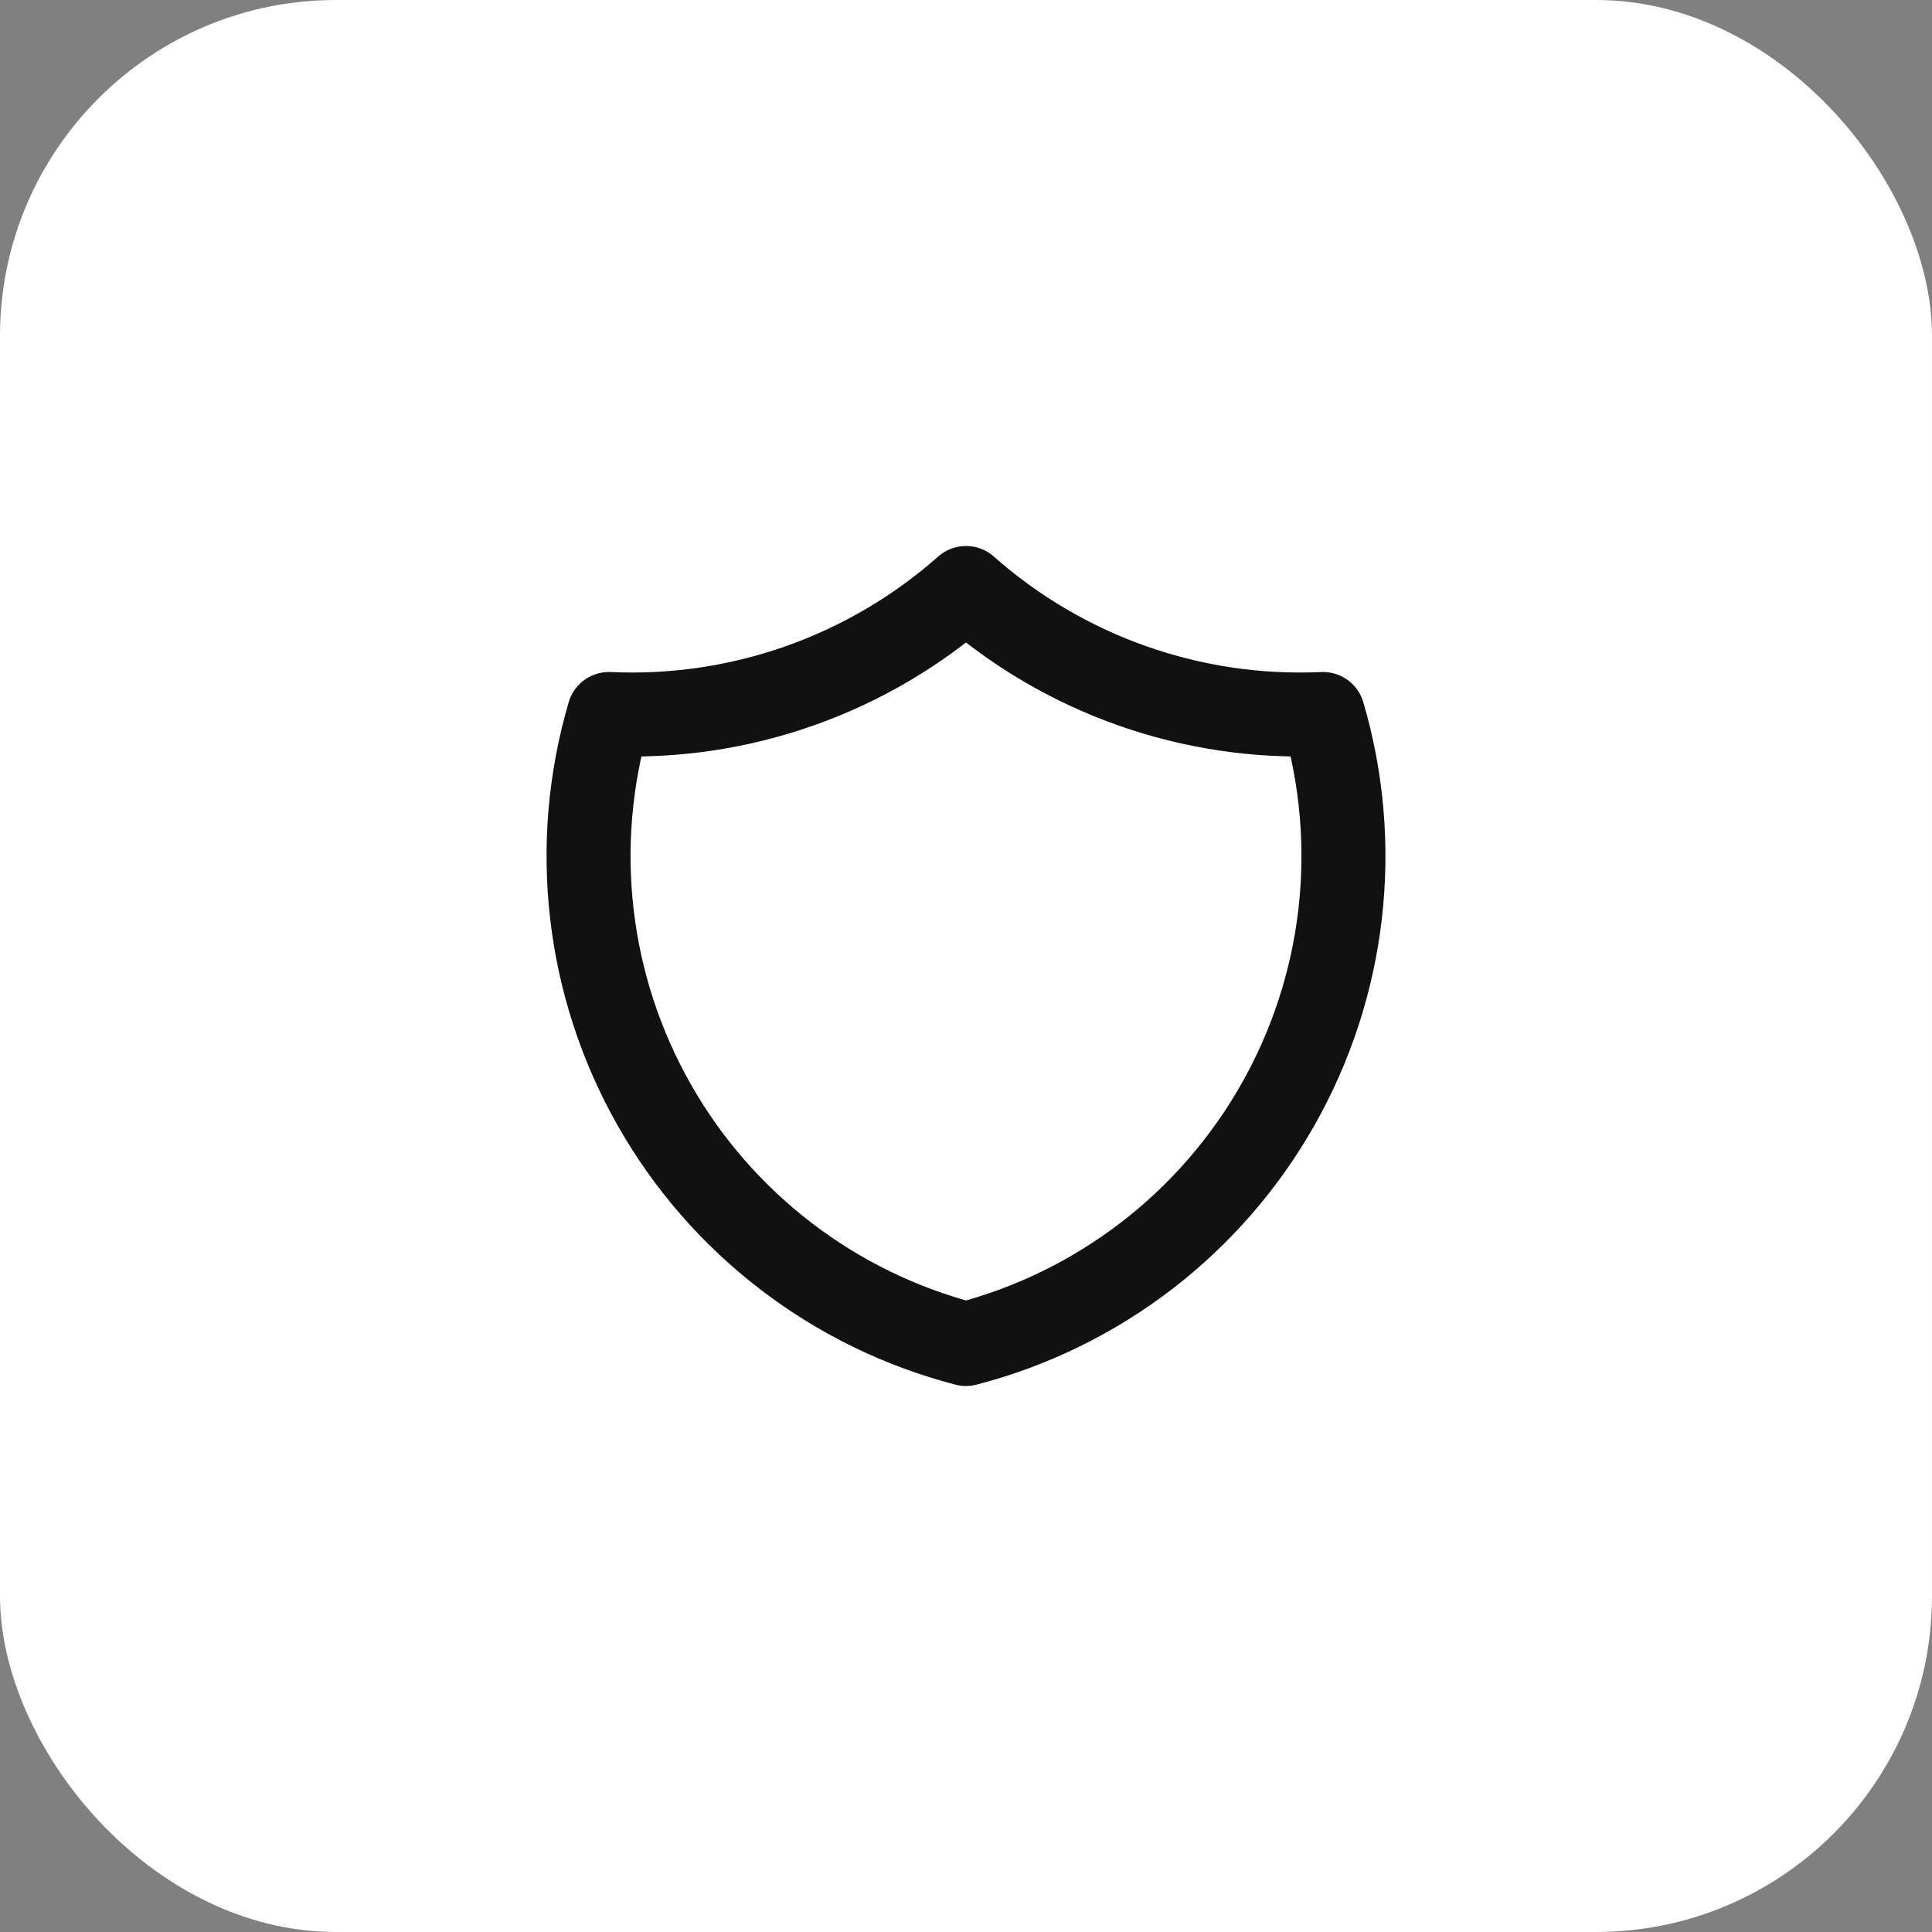
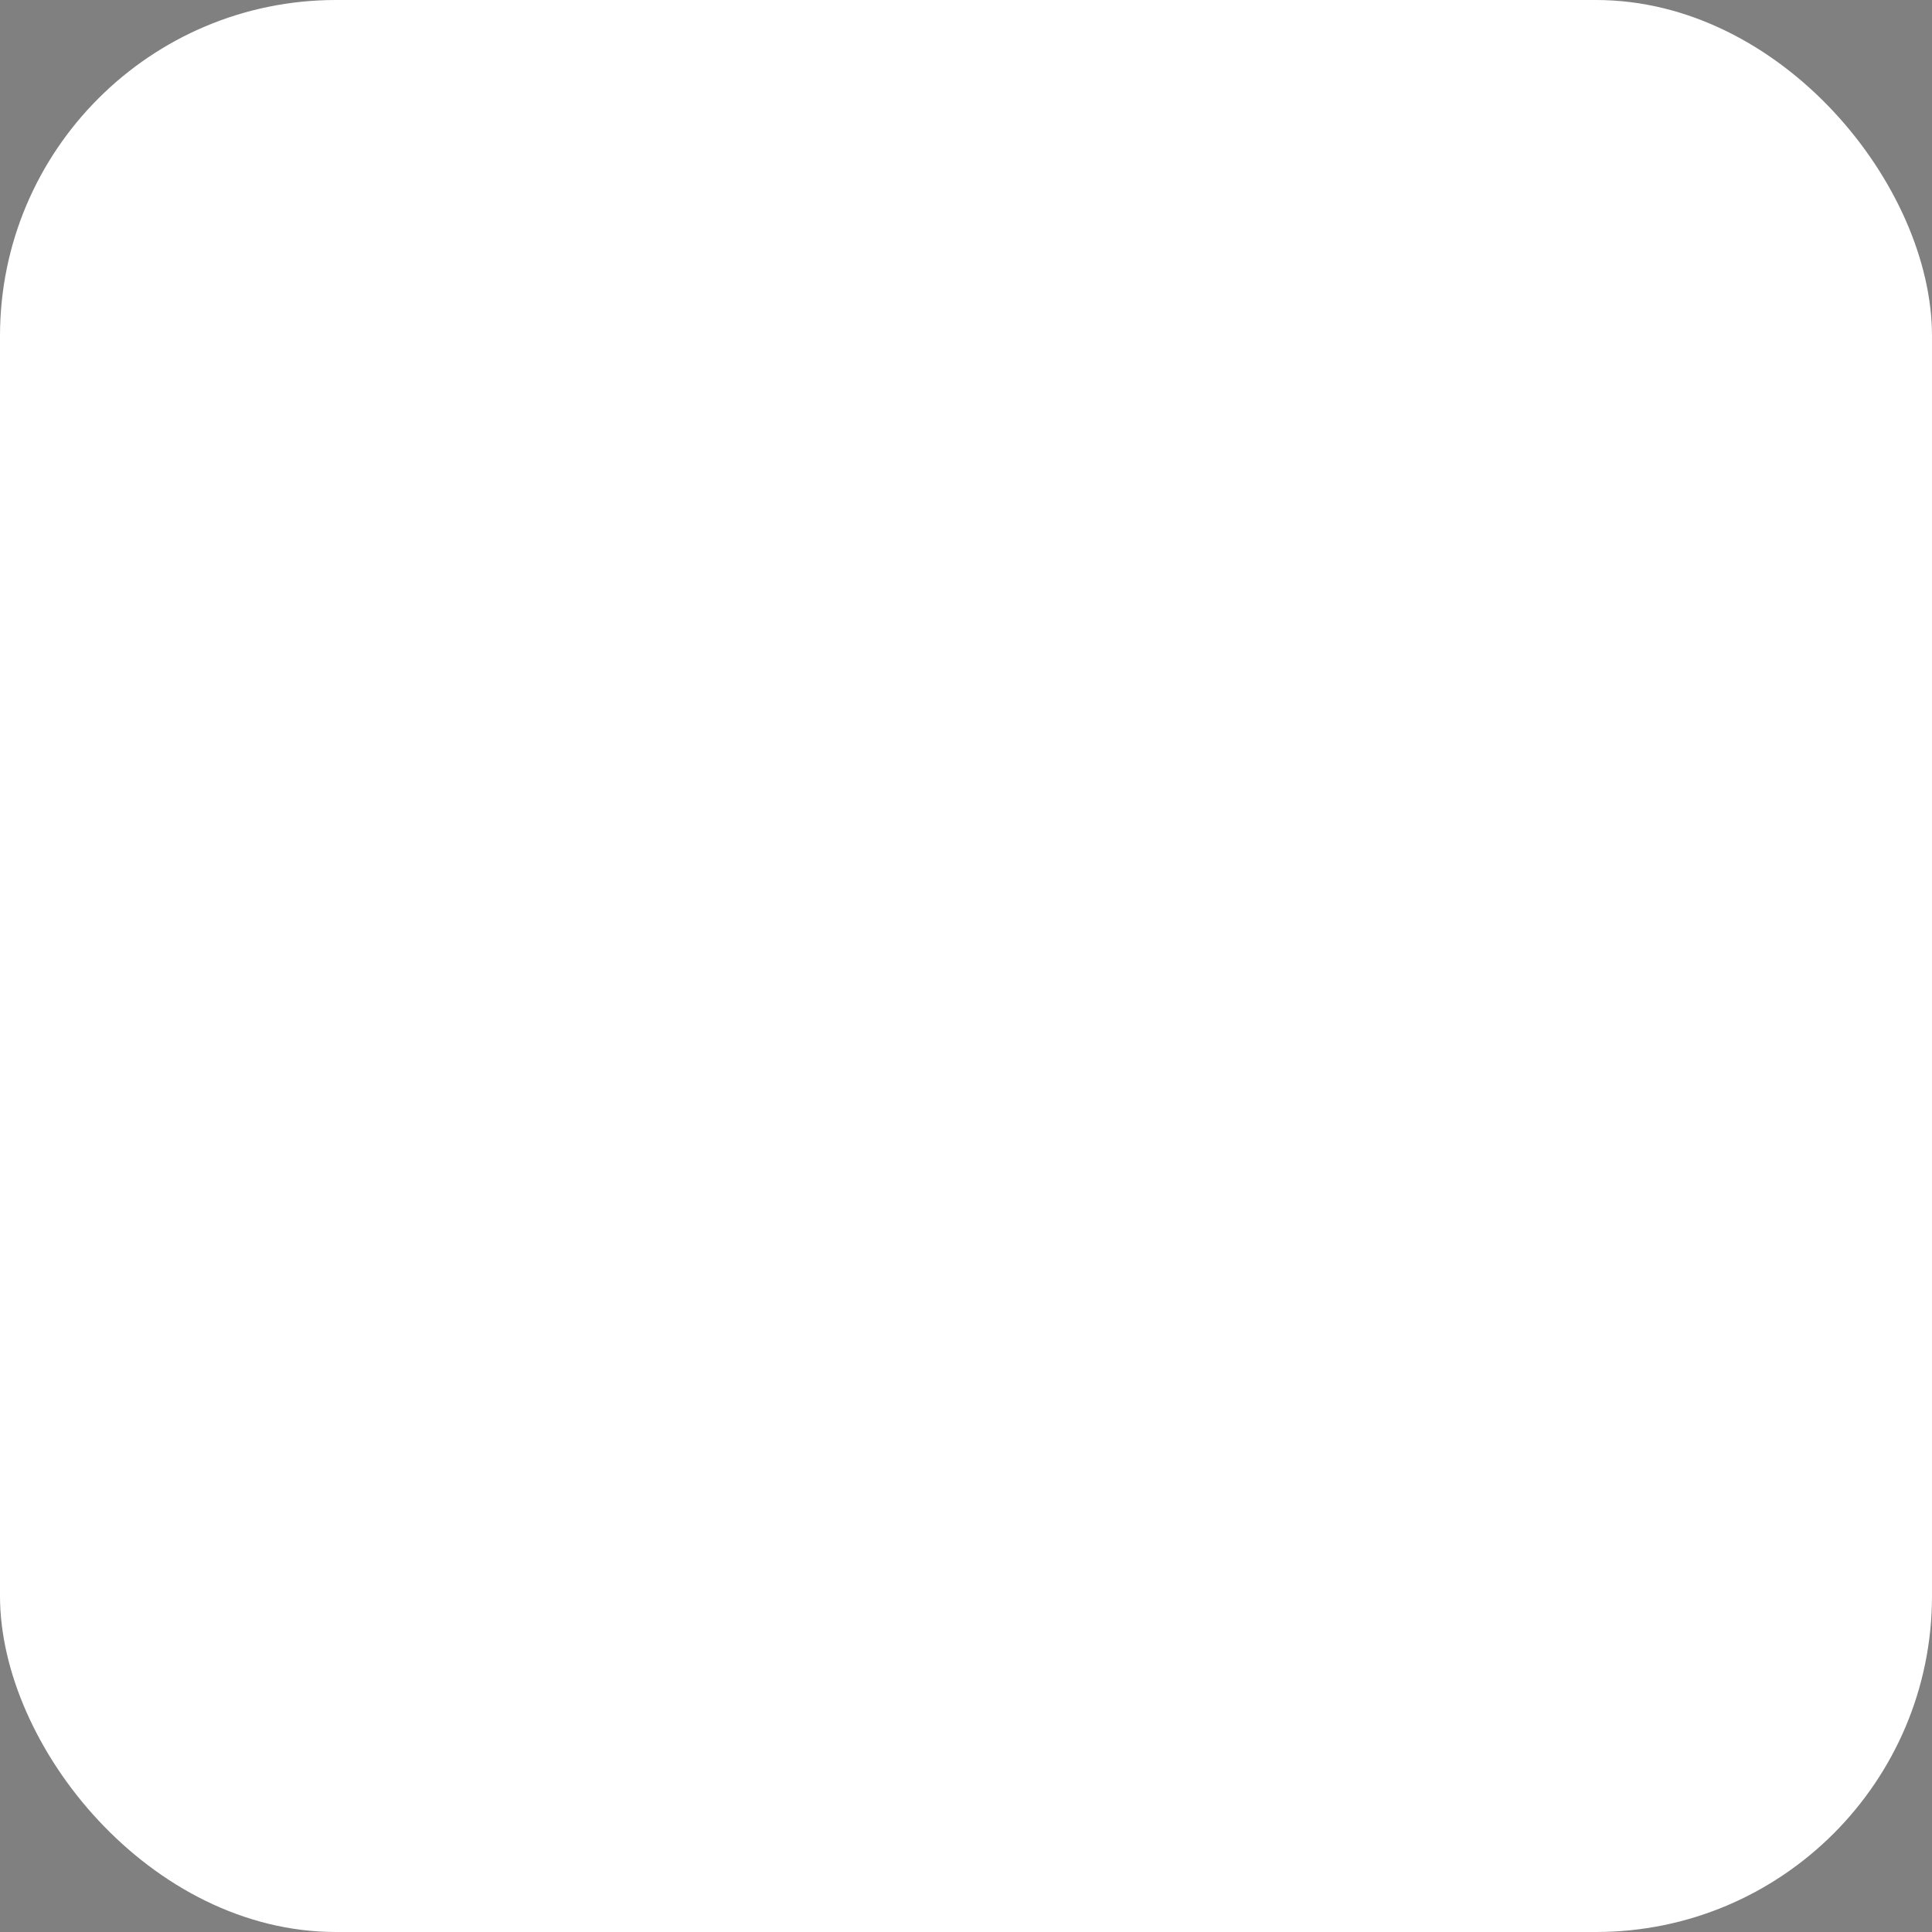
<svg xmlns="http://www.w3.org/2000/svg" width="46" height="46" viewBox="0 0 46 46" fill="none">
  <rect x="0" y="0" width="46" height="46" fill="#808080" stroke="none" />
  <rect width="46" height="46" rx="8" fill="white" />
  <g clip-path="url(#clip0_36_264)">
-     <path d="M23 14C25.336 16.067 28.384 17.143 31.5 17C31.954 18.543 32.092 20.162 31.908 21.759C31.724 23.357 31.22 24.901 30.427 26.3C29.634 27.7 28.568 28.925 27.293 29.904C26.017 30.884 24.557 31.596 23 32C21.443 31.596 19.983 30.884 18.708 29.904C17.432 28.925 16.366 27.7 15.573 26.3C14.78 24.901 14.276 23.357 14.092 21.759C13.908 20.162 14.046 18.543 14.5 17C17.616 17.143 20.664 16.067 23 14Z" stroke="#111111" stroke-width="2" stroke-linecap="round" stroke-linejoin="round" />
-   </g>
+     </g>
  <defs>
    <clipPath id="clip0_36_264">
-       <rect width="24" height="24" fill="white" transform="translate(11 11)" />
-     </clipPath>
+       </clipPath>
  </defs>
</svg>